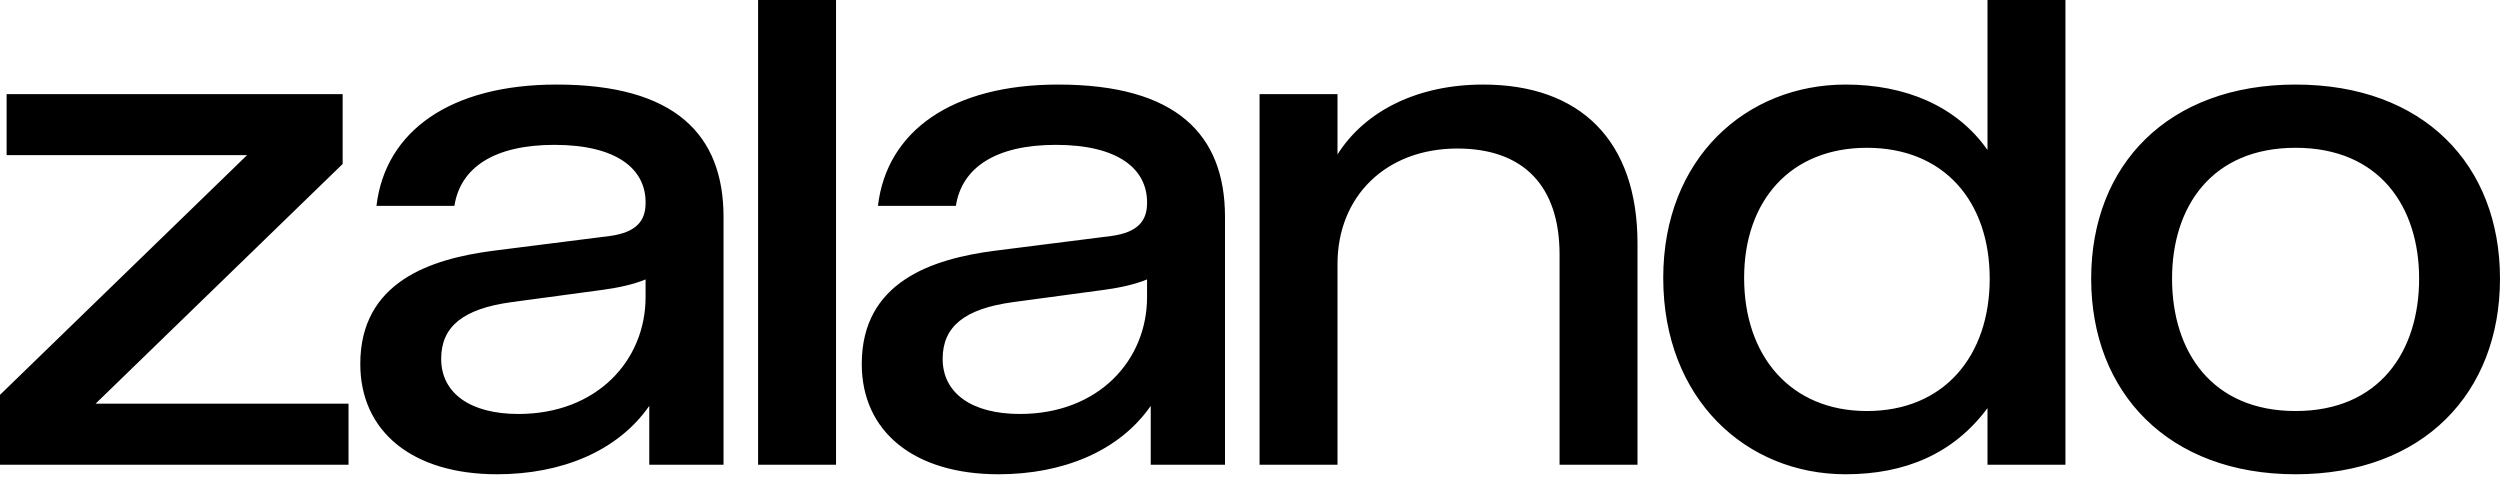
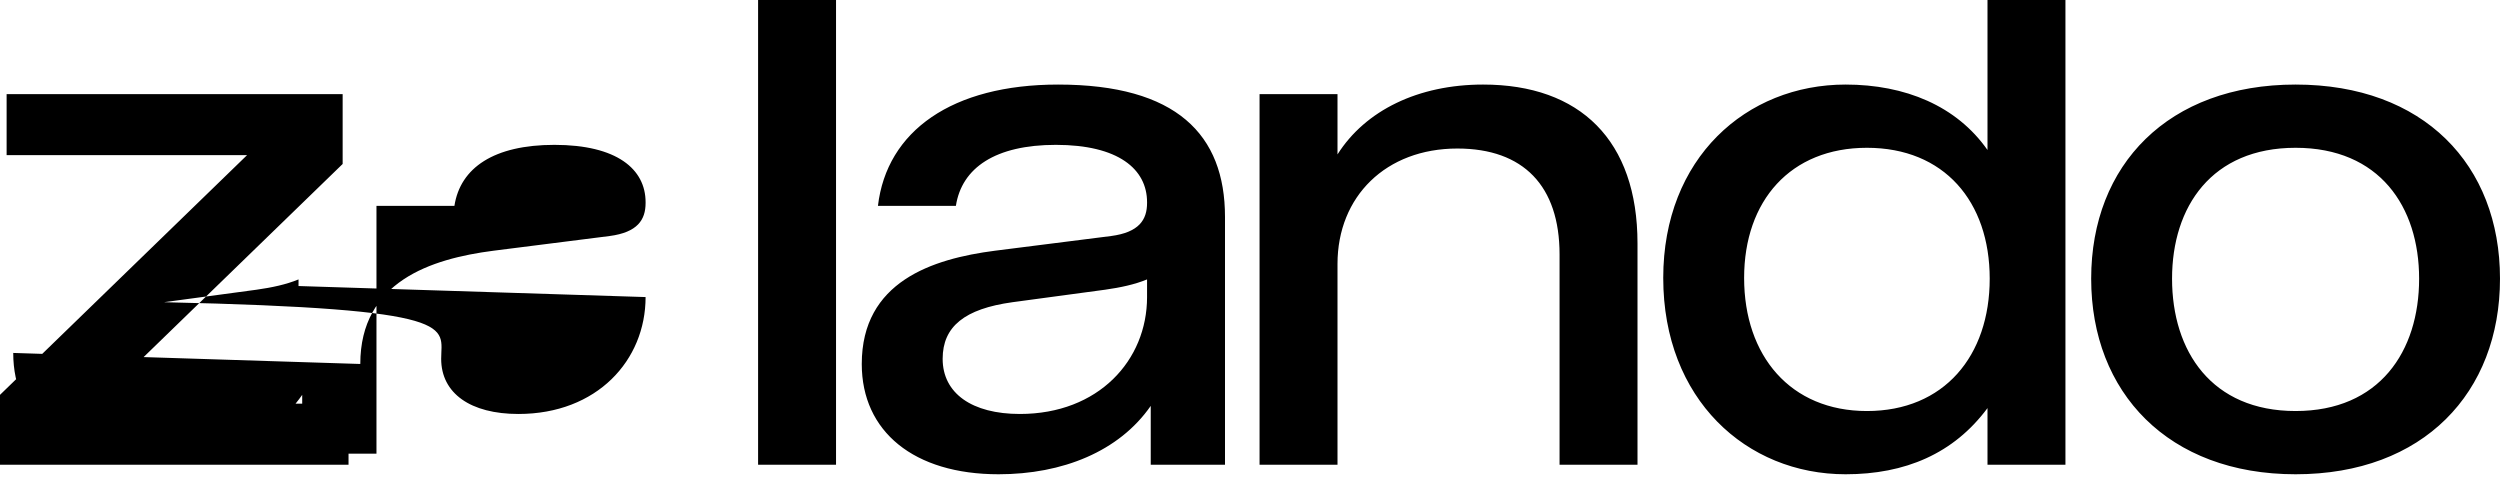
<svg xmlns="http://www.w3.org/2000/svg" width="544" height="104" fill="none">
-   <path fill="currentColor" d="m0 85.92 53.76-52.16H1.44V20.48h73.12v15.2L20.8 87.84h55.04v13.28H0zM78.4 79.2c0-17.92 15.36-22.88 28.96-24.64l25.28-3.2c6.08-.8 7.84-3.52 7.84-7.2V44c0-7.2-6.24-12.48-19.84-12.48-13.12 0-20.48 4.96-21.76 13.28H81.92c1.92-16.32 16.16-26.4 39.2-26.4 25.76 0 36.32 10.88 36.32 28.8v53.92h-16.16v-12.8c-6.88 9.92-19.2 14.88-33.12 14.88-18.4 0-29.76-9.28-29.76-24m62.08-14.56V60.8c-2.72 1.12-5.76 1.76-9.12 2.24l-20.16 2.72C100.8 67.2 96 71.04 96 78.08c0 7.52 6.4 12 16.8 12 17.12 0 27.68-11.68 27.68-25.44M164.96 0h16.96v101.12h-16.96zM187.52 79.2c0-17.92 15.36-22.88 28.96-24.64l25.28-3.2c6.08-.8 7.84-3.52 7.84-7.2V44c0-7.2-6.24-12.48-19.84-12.48-13.12 0-20.48 4.96-21.76 13.28h-16.96c1.92-16.32 16.16-26.4 39.2-26.4 25.76 0 36.32 10.88 36.32 28.8v53.92H250.4v-12.8c-6.88 9.92-19.2 14.88-33.12 14.88-18.4 0-29.76-9.28-29.76-24m62.08-14.56V60.8c-2.72 1.12-5.76 1.76-9.12 2.24l-20.16 2.72c-10.4 1.44-15.2 5.28-15.2 12.32 0 7.52 6.4 12 16.8 12 17.12 0 27.68-11.68 27.68-25.44M274.08 20.48h16.96V33.6c6.08-9.6 17.6-15.2 31.68-15.2 21.12 0 33.6 12.16 33.6 34.56v48.16h-16.96V55.36c0-14.88-7.84-23.04-22.24-23.04-15.52 0-26.08 10.4-26.08 25.12v43.68h-16.96zM361.92 60.48c0-26.08 18.08-42.08 39.68-42.08 12.96 0 24.16 4.64 30.88 14.24V0h16.96v101.12h-16.96V88.8c-7.36 9.92-17.92 14.4-30.88 14.4-21.6 0-39.68-16.32-39.68-42.72m71.04.16c0-16.8-9.92-28.48-26.72-28.48-16.64 0-26.72 11.52-26.72 28.32 0 16.96 10.08 28.96 26.72 28.96 16.8 0 26.72-12 26.72-28.8M455.04 60.64c0-24.8 16.8-42.24 44.48-42.24 27.84 0 44.48 17.44 44.48 42.24s-16.64 42.56-44.48 42.56c-27.68 0-44.48-17.76-44.48-42.56m71.36 0c0-15.68-8.64-28.48-26.88-28.48s-26.88 12.8-26.88 28.48c0 15.84 8.64 28.8 26.88 28.8s26.88-12.96 26.88-28.8" />
+   <path fill="currentColor" d="m0 85.92 53.76-52.16H1.44V20.48h73.12v15.2L20.8 87.84h55.04v13.28H0zM78.4 79.2c0-17.92 15.36-22.88 28.96-24.64l25.28-3.2c6.08-.8 7.84-3.52 7.84-7.2V44c0-7.2-6.24-12.48-19.84-12.48-13.12 0-20.48 4.96-21.76 13.28H81.92v53.92h-16.16v-12.8c-6.88 9.92-19.2 14.88-33.12 14.88-18.4 0-29.76-9.28-29.76-24m62.08-14.56V60.8c-2.72 1.12-5.76 1.76-9.12 2.24l-20.16 2.72C100.8 67.2 96 71.04 96 78.08c0 7.52 6.4 12 16.8 12 17.12 0 27.68-11.68 27.68-25.44M164.96 0h16.96v101.12h-16.96zM187.52 79.2c0-17.92 15.36-22.88 28.96-24.64l25.28-3.2c6.08-.8 7.84-3.52 7.84-7.2V44c0-7.2-6.24-12.48-19.84-12.48-13.12 0-20.48 4.96-21.76 13.28h-16.96c1.92-16.32 16.16-26.4 39.2-26.4 25.76 0 36.32 10.88 36.32 28.8v53.92H250.4v-12.8c-6.88 9.92-19.2 14.88-33.12 14.88-18.4 0-29.76-9.28-29.76-24m62.08-14.56V60.8c-2.72 1.12-5.76 1.76-9.12 2.24l-20.16 2.72c-10.4 1.44-15.2 5.28-15.2 12.32 0 7.52 6.4 12 16.8 12 17.12 0 27.68-11.68 27.68-25.44M274.08 20.48h16.96V33.6c6.08-9.6 17.6-15.2 31.68-15.2 21.12 0 33.6 12.16 33.6 34.56v48.16h-16.96V55.36c0-14.88-7.84-23.04-22.24-23.04-15.52 0-26.08 10.4-26.08 25.12v43.68h-16.96zM361.92 60.48c0-26.08 18.08-42.08 39.68-42.08 12.96 0 24.16 4.64 30.88 14.24V0h16.96v101.12h-16.96V88.8c-7.36 9.92-17.92 14.4-30.88 14.4-21.6 0-39.68-16.32-39.68-42.72m71.04.16c0-16.8-9.92-28.48-26.72-28.48-16.64 0-26.72 11.52-26.72 28.32 0 16.96 10.08 28.96 26.72 28.96 16.8 0 26.72-12 26.72-28.8M455.04 60.64c0-24.8 16.8-42.24 44.48-42.24 27.84 0 44.48 17.44 44.48 42.24s-16.64 42.56-44.48 42.56c-27.68 0-44.48-17.76-44.48-42.56m71.36 0c0-15.68-8.64-28.48-26.88-28.48s-26.88 12.8-26.88 28.48c0 15.84 8.64 28.8 26.88 28.8s26.88-12.96 26.88-28.8" />
</svg>